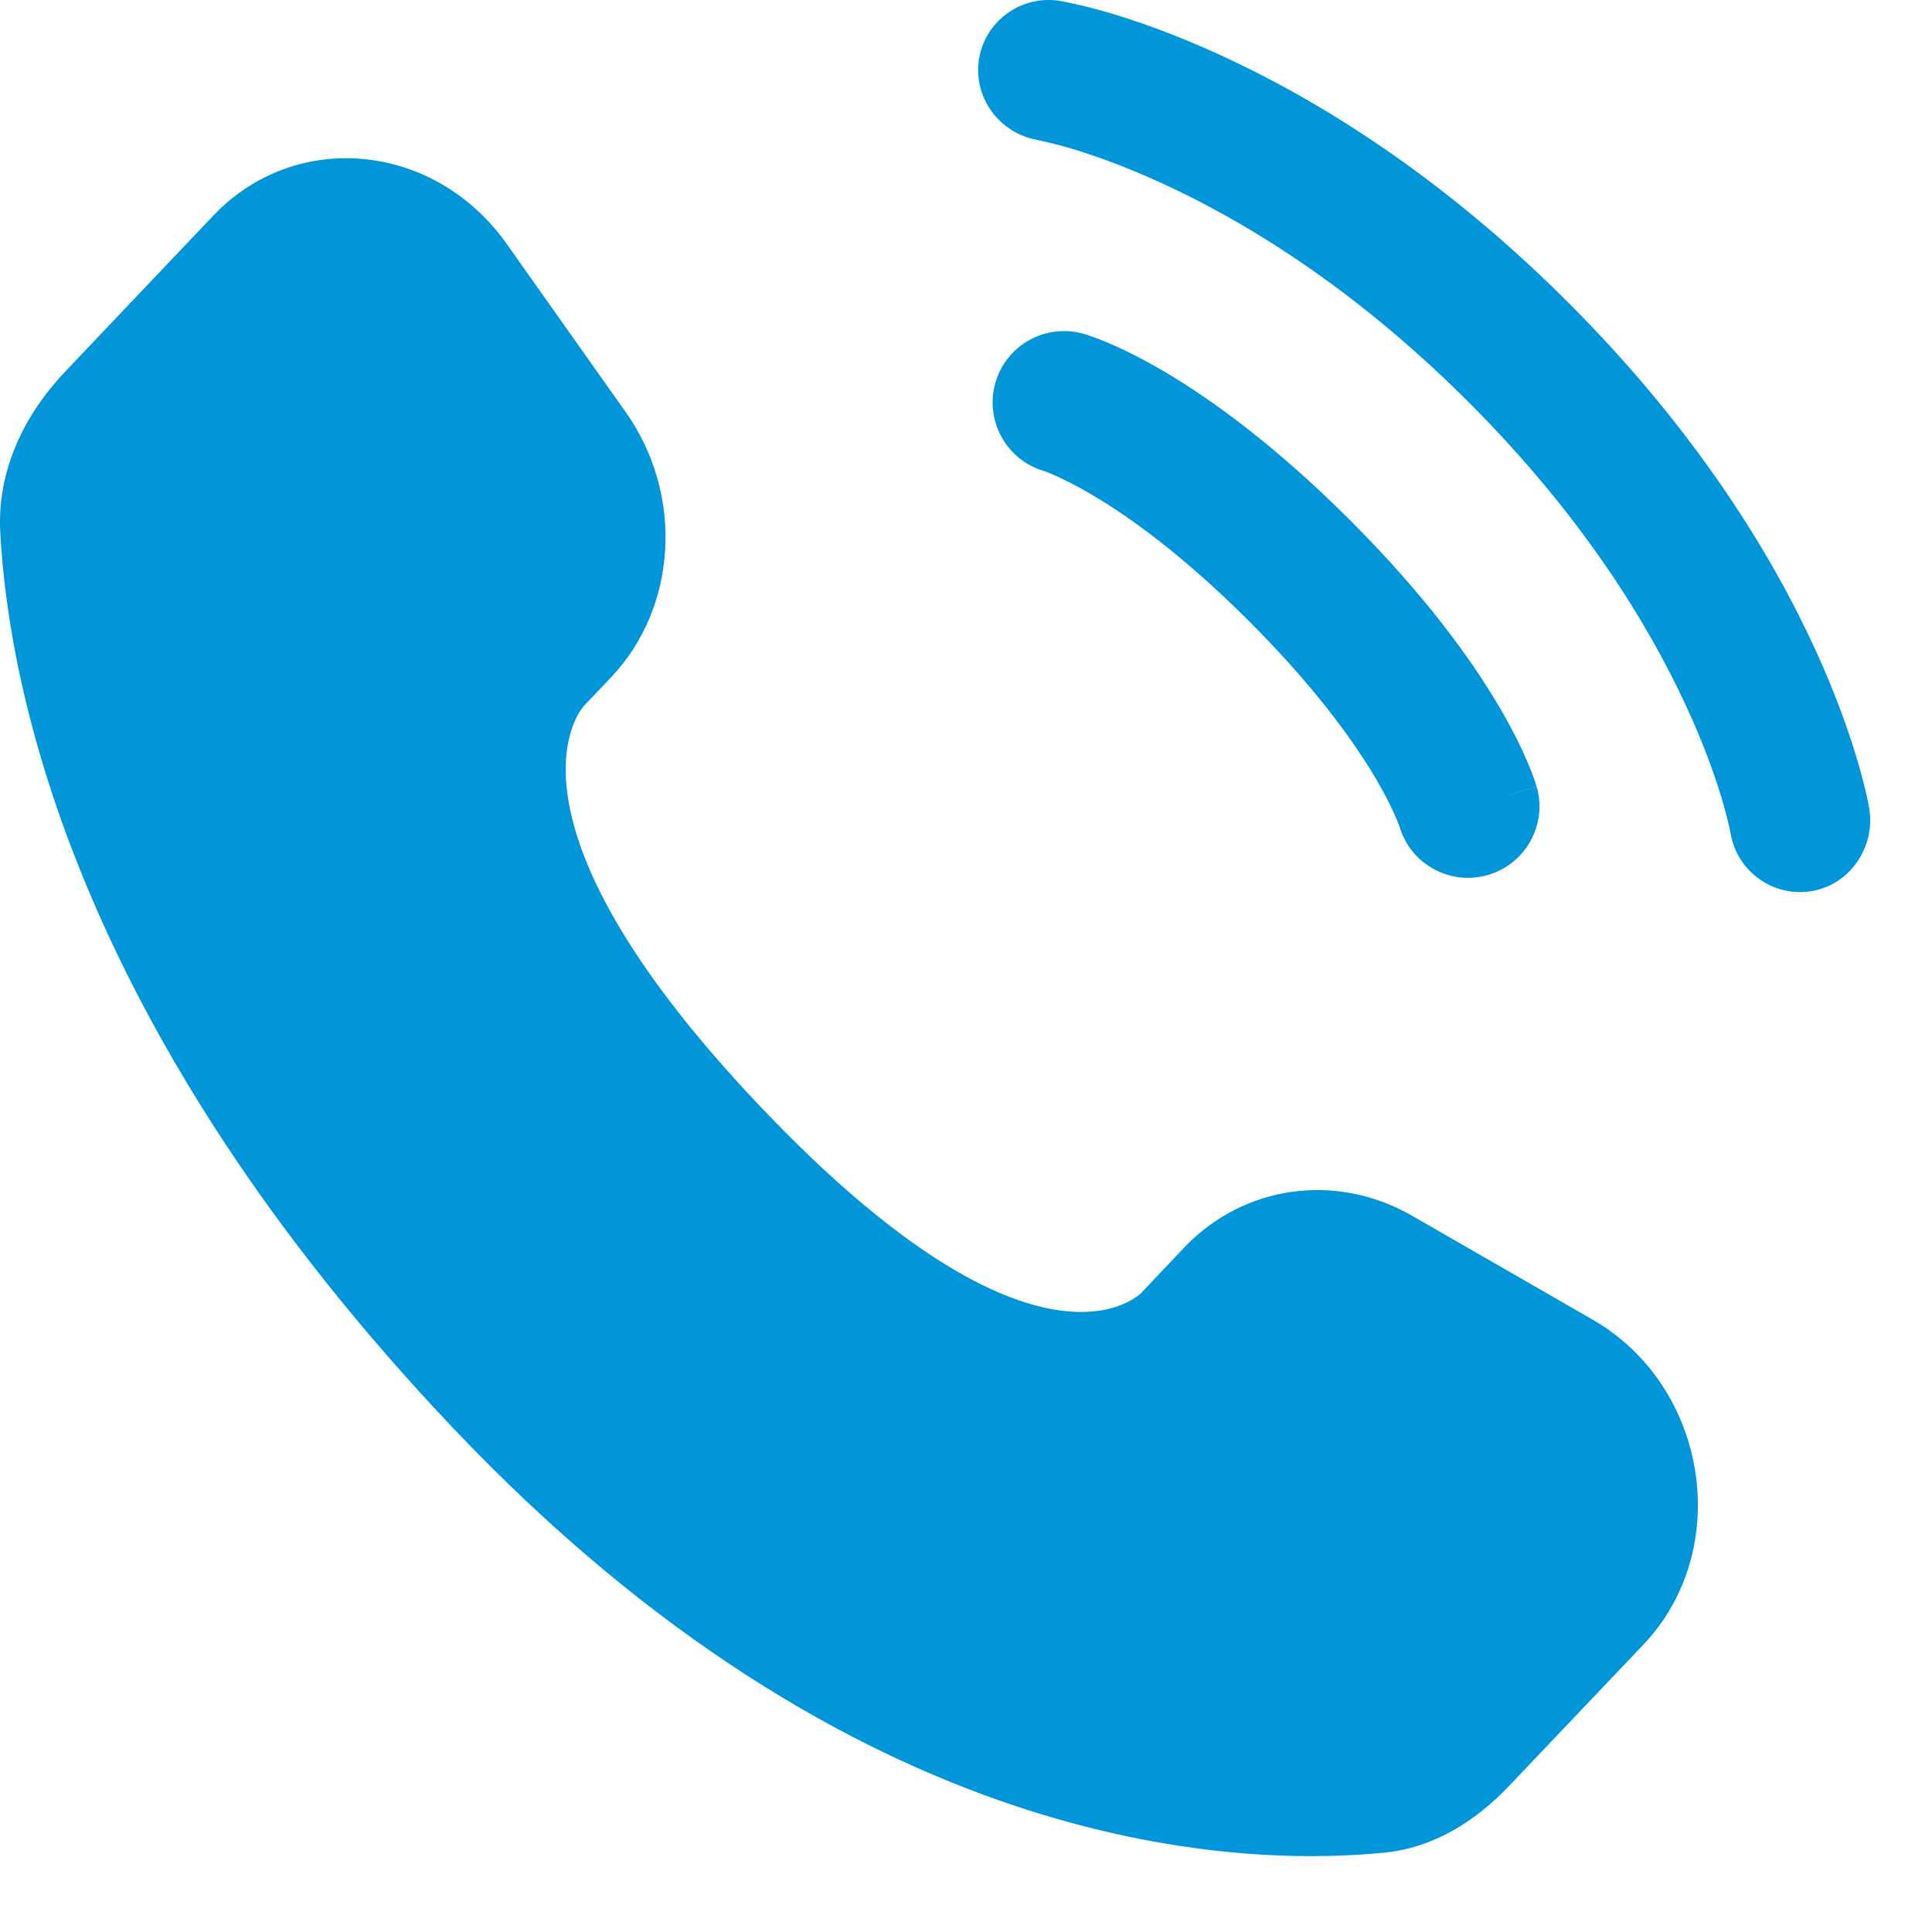
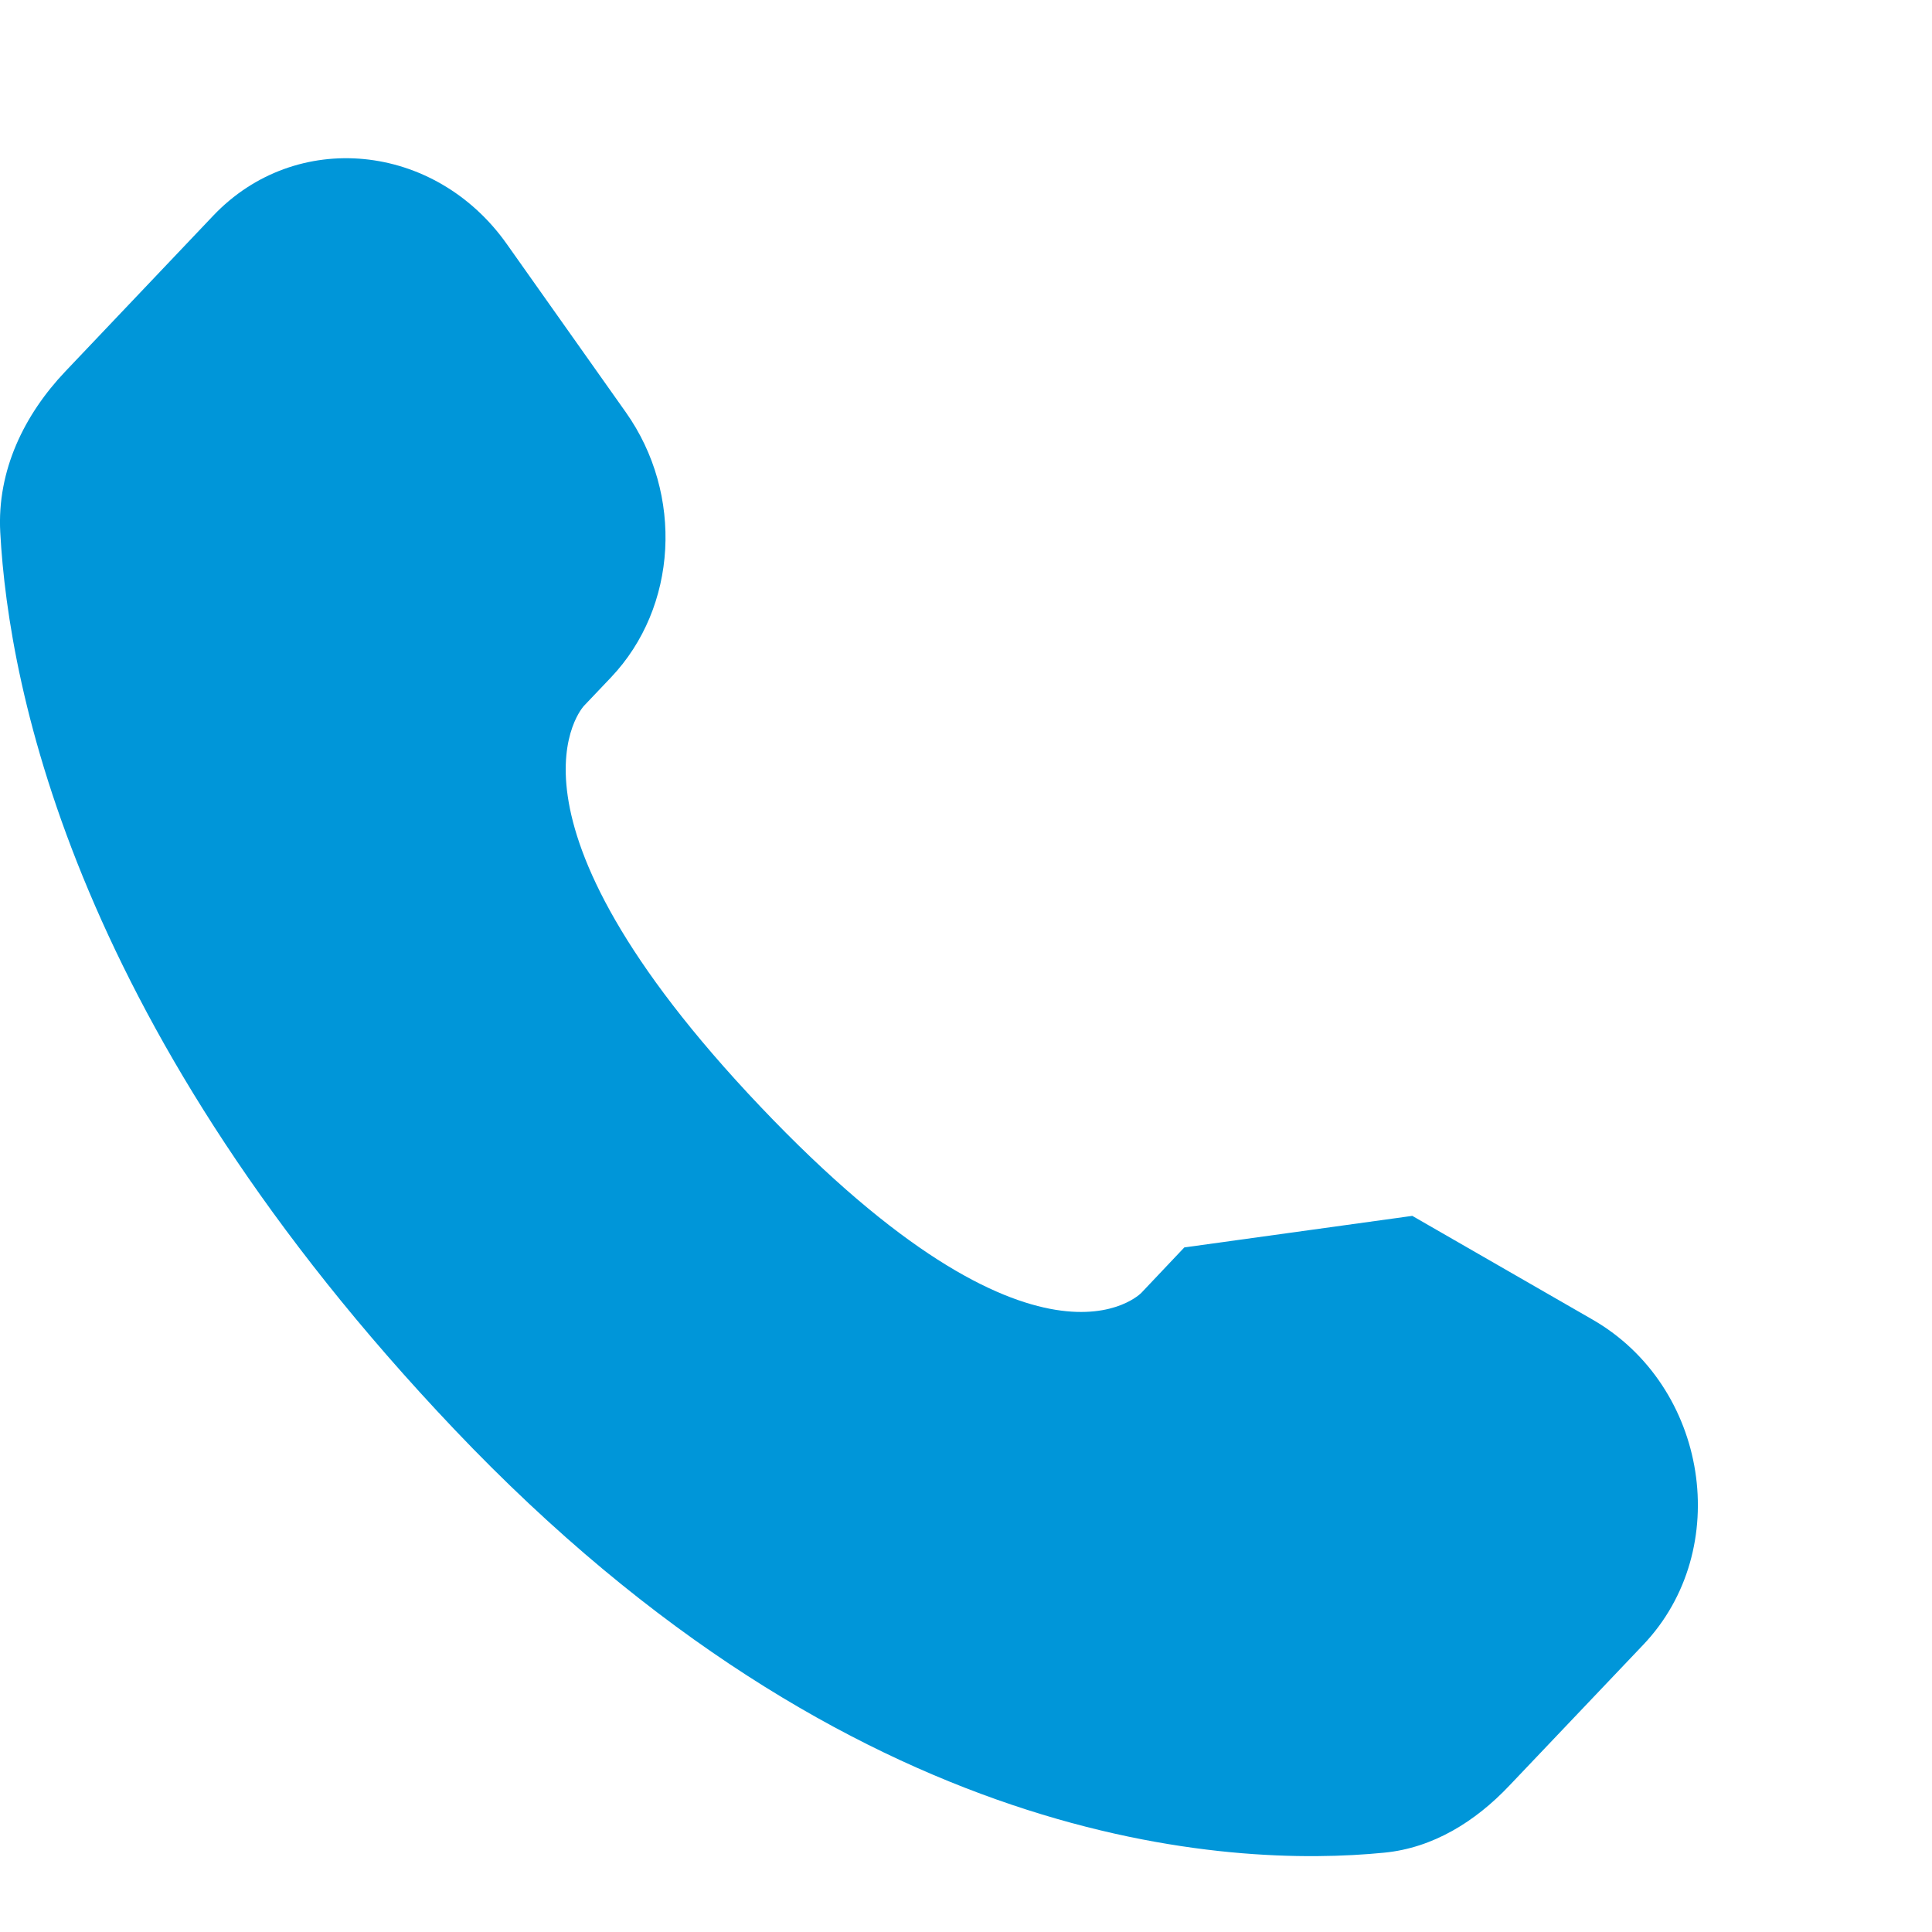
<svg xmlns="http://www.w3.org/2000/svg" width="15" height="15" viewBox="0 0 15 15" fill="none">
-   <path d="M9.195 9.685L8.862 10.037C8.862 10.037 8.069 10.871 5.905 8.593C3.741 6.315 4.534 5.48 4.534 5.48L4.744 5.259C5.261 4.714 5.31 3.839 4.859 3.201L3.935 1.895C3.376 1.104 2.297 1 1.656 1.674L0.507 2.884C0.189 3.219 -0.024 3.652 0.002 4.133C0.068 5.363 0.594 8.009 3.527 11.097C6.637 14.371 9.555 14.502 10.748 14.384C11.126 14.347 11.454 14.143 11.718 13.864L12.759 12.769C13.461 12.03 13.263 10.762 12.364 10.245L10.965 9.44C10.375 9.1 9.657 9.2 9.195 9.685Z" fill="#0096D9" />
-   <path d="M7.601 0.459C7.649 0.161 7.931 -0.041 8.23 0.007C8.248 0.011 8.307 0.022 8.338 0.029C8.401 0.043 8.488 0.064 8.596 0.095C8.812 0.158 9.115 0.262 9.478 0.429C10.204 0.762 11.171 1.344 12.174 2.347C13.178 3.35 13.761 4.317 14.094 5.043C14.26 5.406 14.364 5.708 14.427 5.925C14.458 6.033 14.48 6.12 14.494 6.182C14.501 6.213 14.506 6.238 14.509 6.257L14.513 6.279C14.562 6.577 14.361 6.871 14.063 6.919C13.766 6.967 13.486 6.766 13.436 6.469C13.434 6.461 13.43 6.44 13.426 6.42C13.417 6.379 13.401 6.315 13.377 6.231C13.327 6.061 13.242 5.809 13.099 5.499C12.815 4.879 12.304 4.023 11.401 3.121C10.498 2.218 9.642 1.707 9.022 1.423C8.711 1.28 8.459 1.195 8.29 1.145C8.205 1.121 8.099 1.096 8.058 1.087C7.761 1.038 7.553 0.756 7.601 0.459Z" fill="#0096D9" />
-   <path fill-rule="evenodd" clip-rule="evenodd" d="M7.728 2.973C7.812 2.678 8.119 2.508 8.414 2.592L8.261 3.125C8.414 2.592 8.414 2.592 8.414 2.592L8.415 2.592L8.416 2.592L8.418 2.593L8.424 2.595L8.439 2.599C8.45 2.603 8.464 2.608 8.48 2.614C8.513 2.625 8.557 2.642 8.611 2.665C8.719 2.711 8.866 2.783 9.047 2.889C9.409 3.104 9.902 3.459 10.483 4.04C11.063 4.62 11.419 5.114 11.633 5.476C11.74 5.656 11.811 5.803 11.857 5.911C11.88 5.965 11.897 6.009 11.909 6.042C11.915 6.059 11.919 6.072 11.923 6.084L11.927 6.098L11.929 6.104L11.93 6.106L11.93 6.108C11.93 6.108 11.931 6.109 11.397 6.261L11.931 6.109C12.015 6.403 11.844 6.71 11.55 6.794C11.258 6.877 10.954 6.711 10.867 6.421L10.864 6.413C10.86 6.402 10.852 6.38 10.838 6.348C10.811 6.284 10.761 6.18 10.679 6.04C10.514 5.762 10.216 5.341 9.699 4.824C9.181 4.306 8.761 4.008 8.482 3.844C8.343 3.761 8.238 3.712 8.174 3.684C8.142 3.671 8.121 3.662 8.11 3.658L8.102 3.656C7.812 3.569 7.645 3.264 7.728 2.973Z" fill="#0096D9" />
+   <path d="M9.195 9.685L8.862 10.037C8.862 10.037 8.069 10.871 5.905 8.593C3.741 6.315 4.534 5.48 4.534 5.48L4.744 5.259C5.261 4.714 5.31 3.839 4.859 3.201L3.935 1.895C3.376 1.104 2.297 1 1.656 1.674L0.507 2.884C0.189 3.219 -0.024 3.652 0.002 4.133C0.068 5.363 0.594 8.009 3.527 11.097C6.637 14.371 9.555 14.502 10.748 14.384C11.126 14.347 11.454 14.143 11.718 13.864L12.759 12.769C13.461 12.03 13.263 10.762 12.364 10.245L10.965 9.44Z" fill="#0096D9" />
</svg>